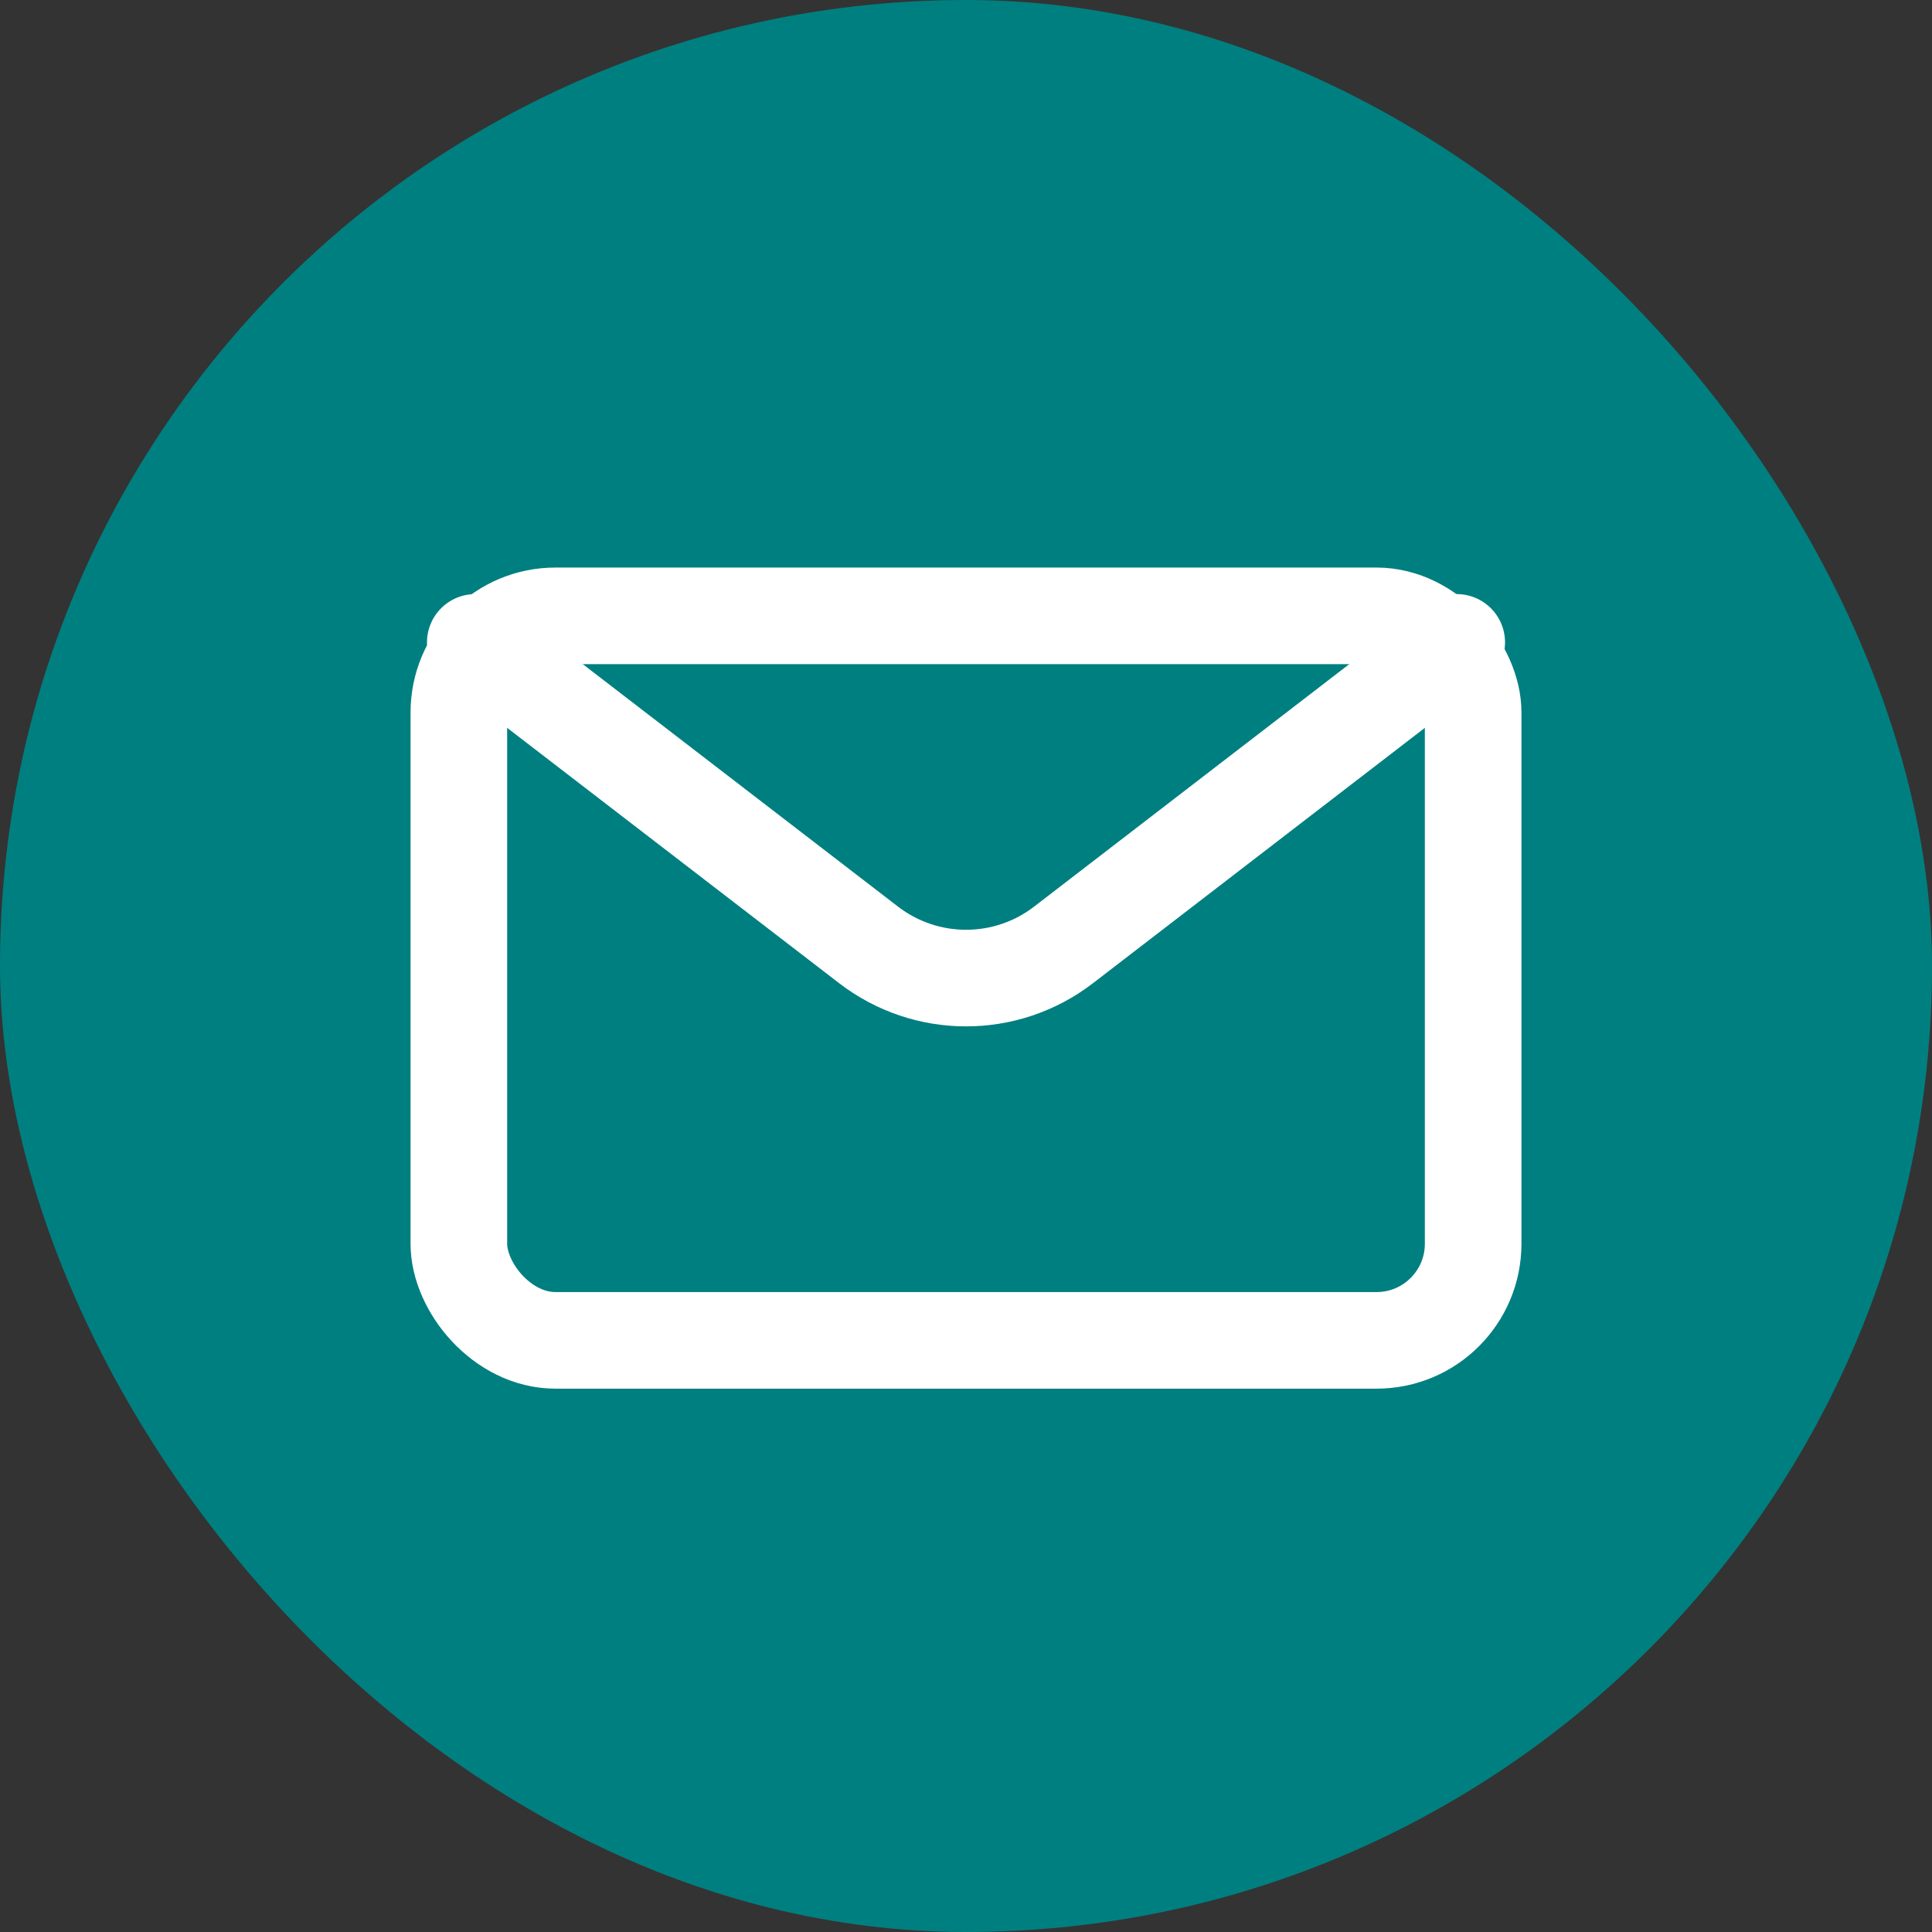
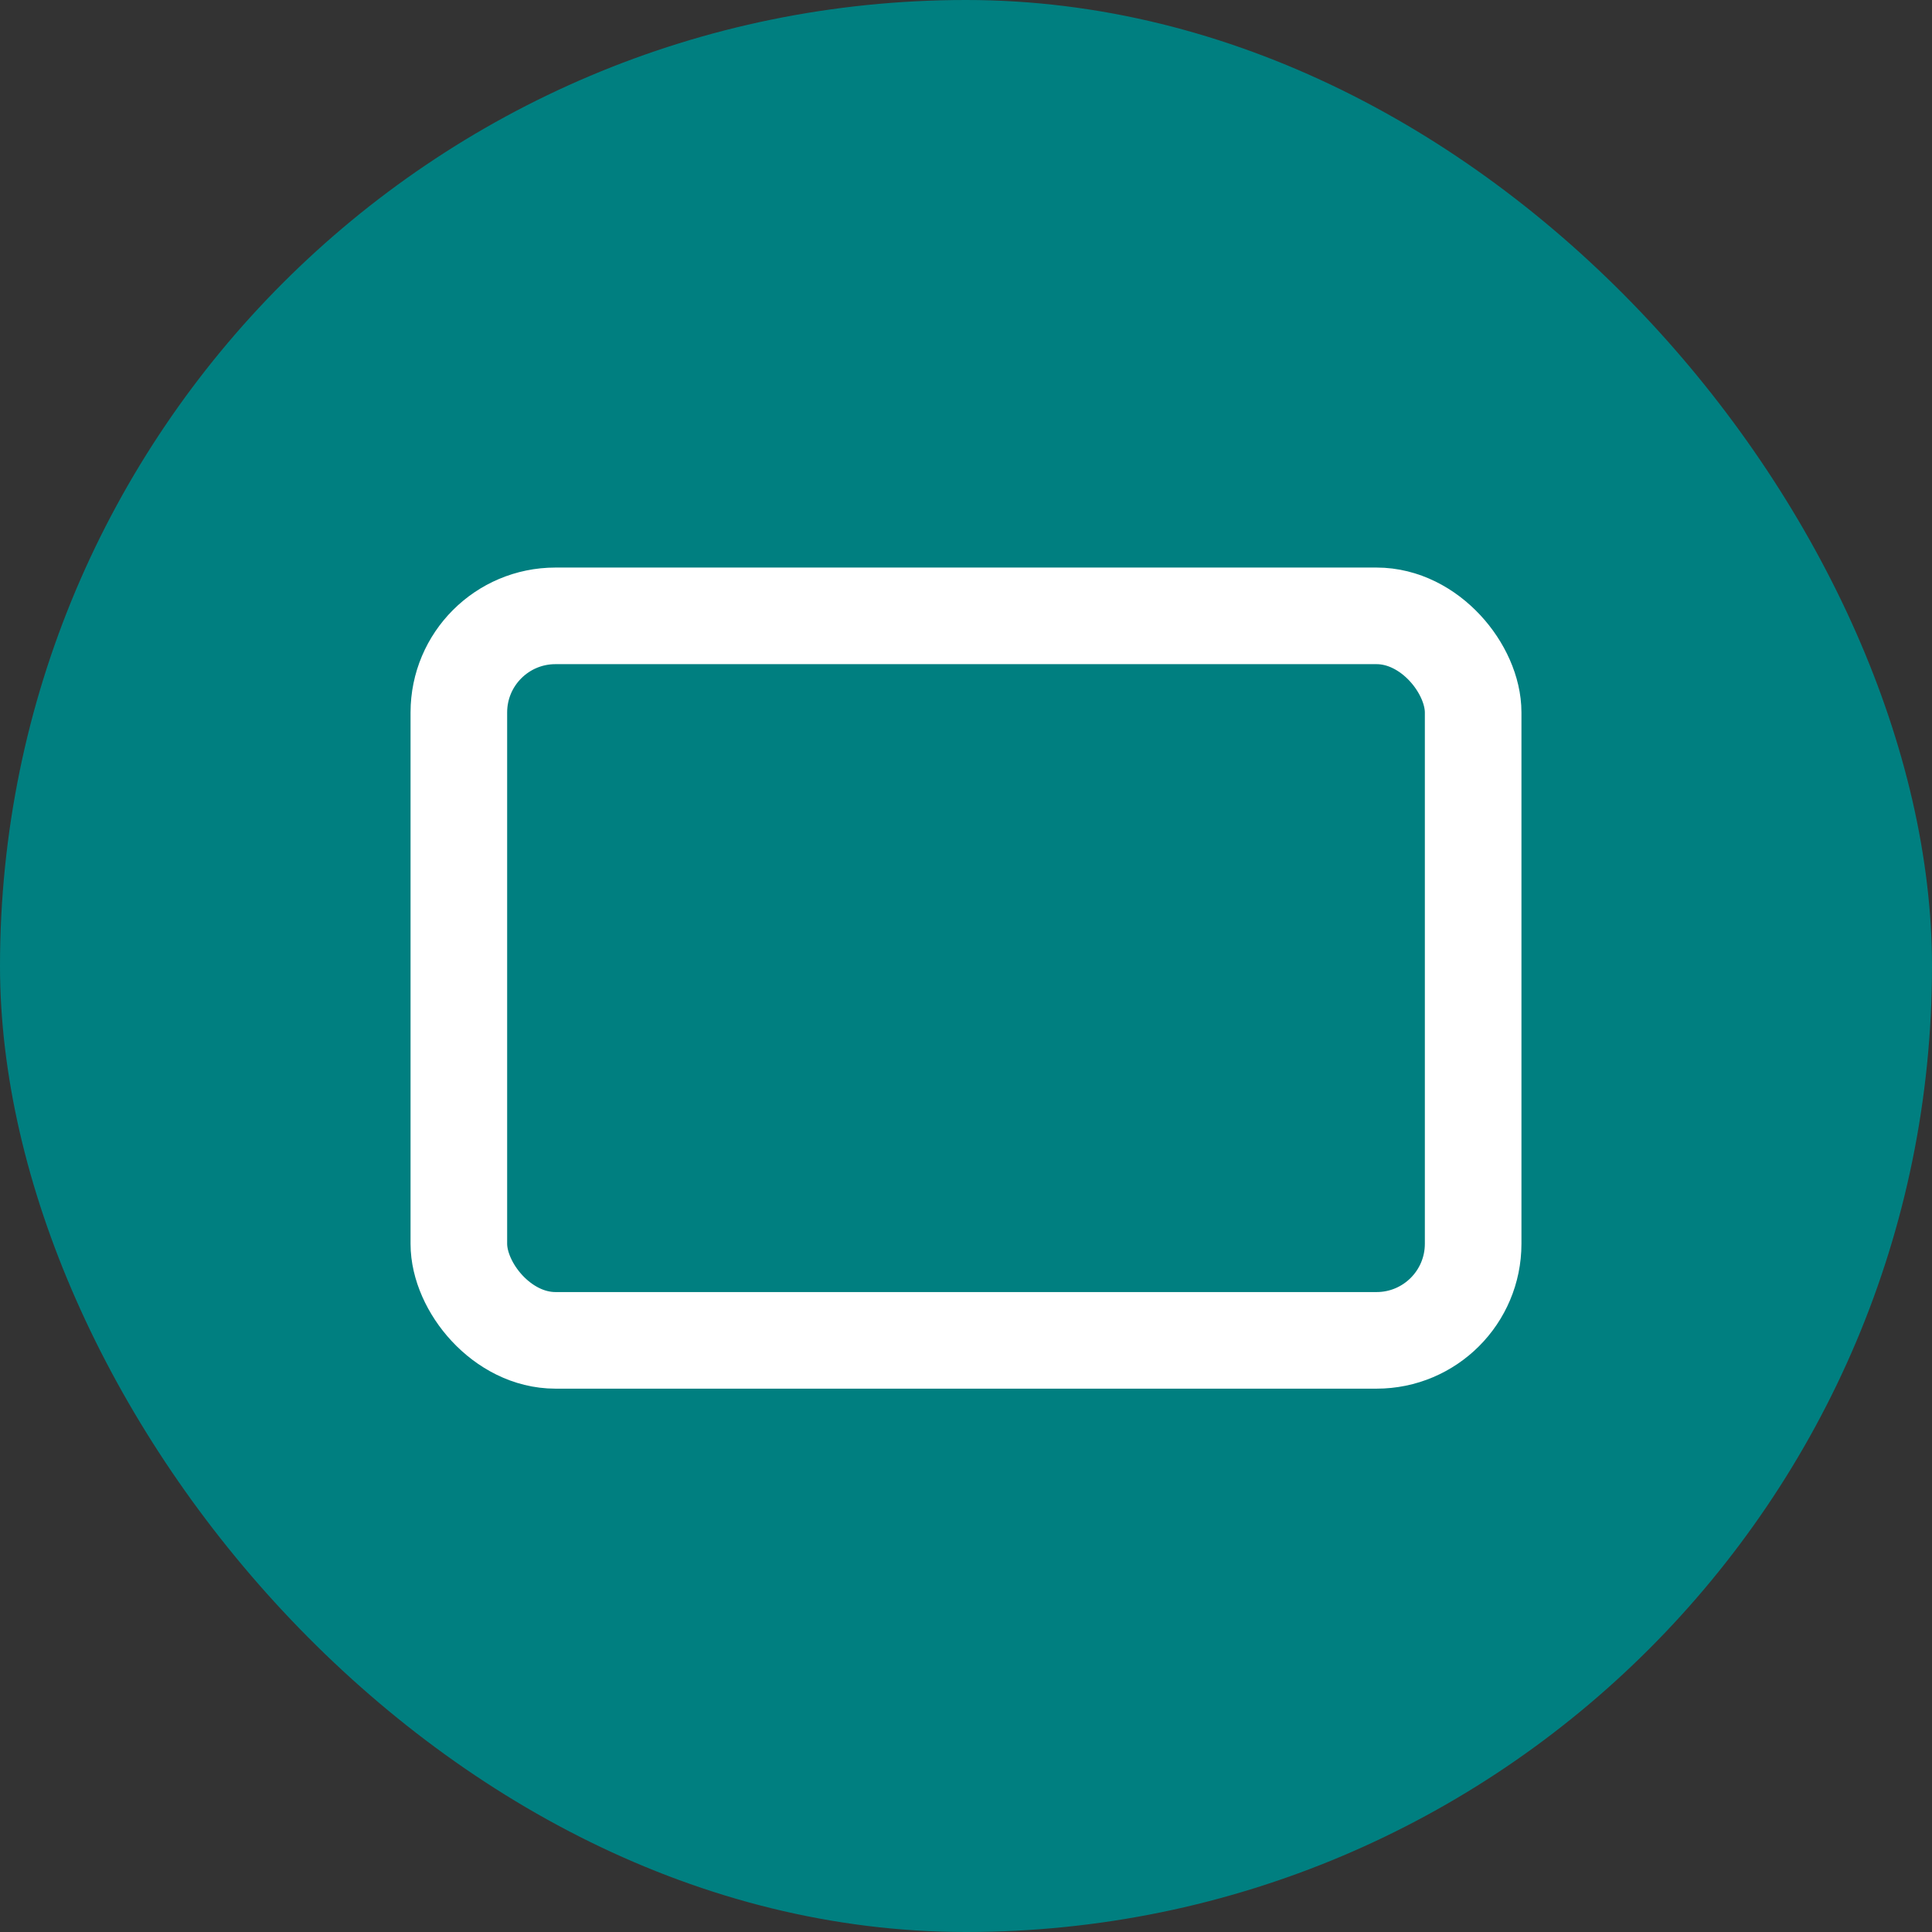
<svg xmlns="http://www.w3.org/2000/svg" width="30" height="30" viewBox="0 0 30 30">
  <rect x="0" y="0" width="30" height="30" fill="#333333" stroke="none" />
  <g fill="none" fill-rule="evenodd">
    <g>
      <g>
        <g transform="translate(-100 -570) translate(100 358.25) translate(0 211.75)">
          <rect width="30" height="30" fill="#007F80" rx="15" />
          <g stroke="#FFF" stroke-linecap="round" stroke-linejoin="round" stroke-width="1.5" transform="translate(7 9)">
            <rect width="15.75" height="11.25" x=".125" y=".563" rx="1.5" />
-             <path d="M15.62.975L9.514 5.673c-.892.686-2.134.686-3.026 0L.38.975" />
          </g>
        </g>
      </g>
    </g>
  </g>
</svg>